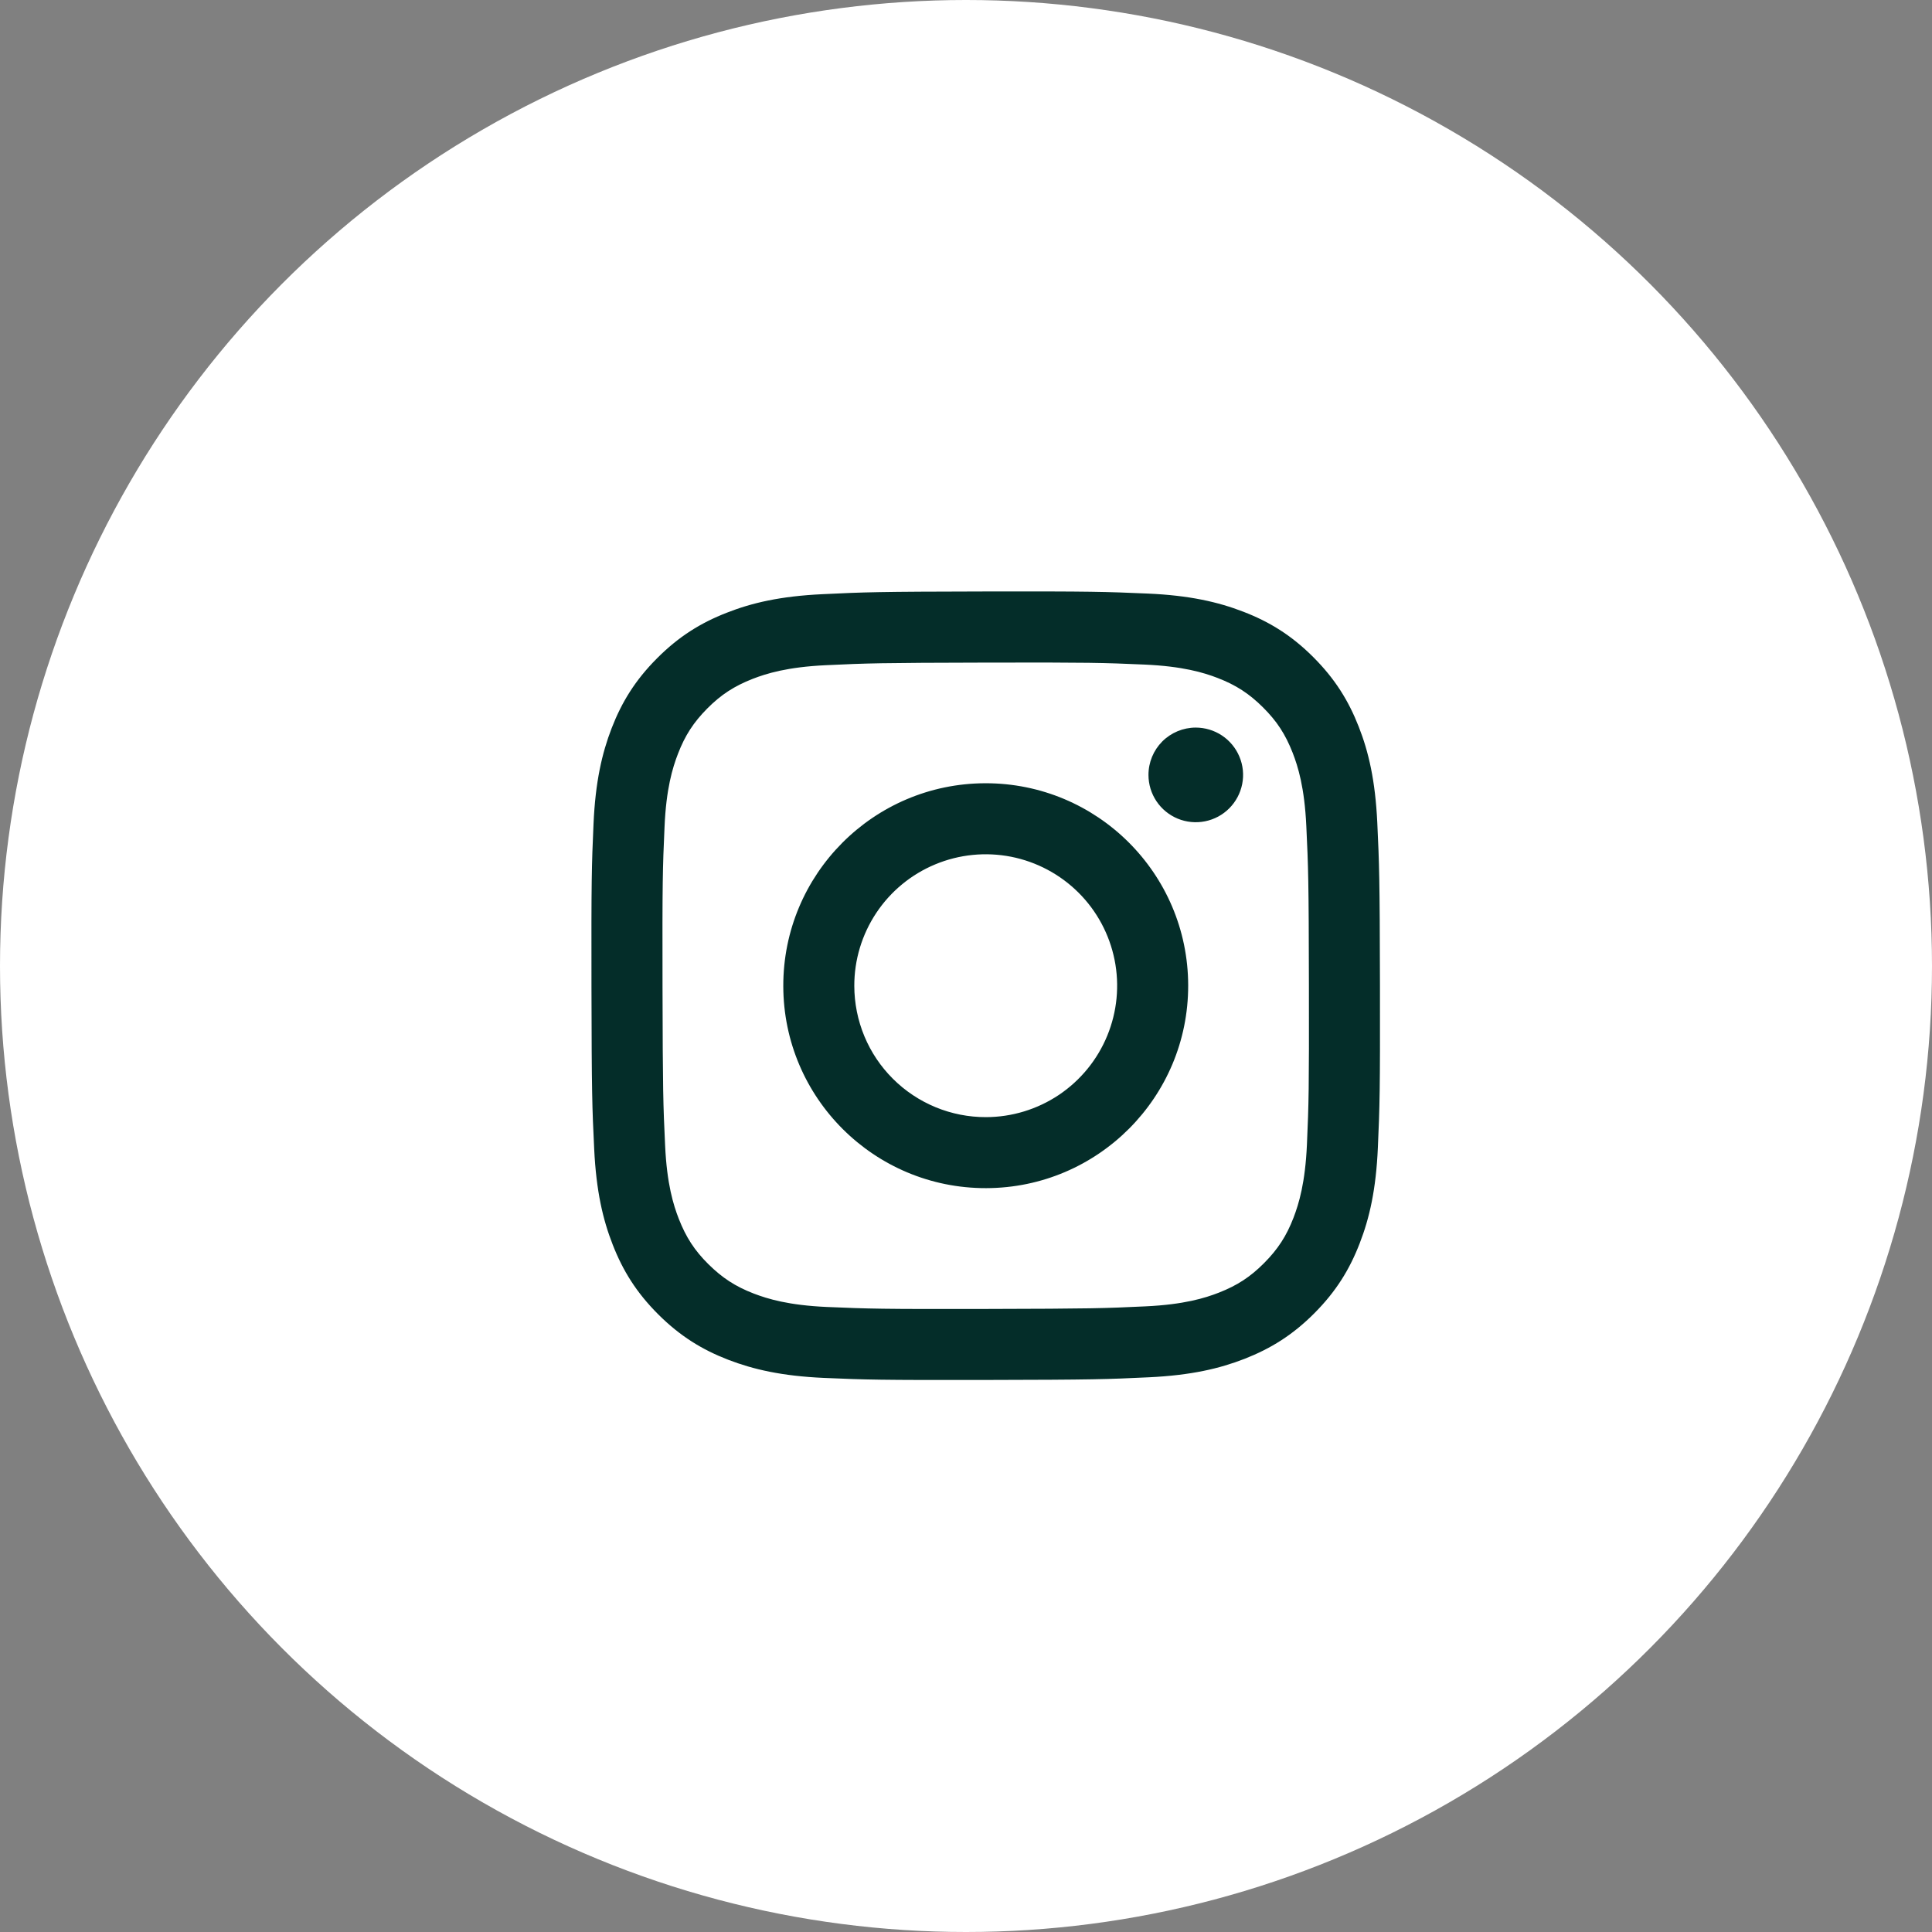
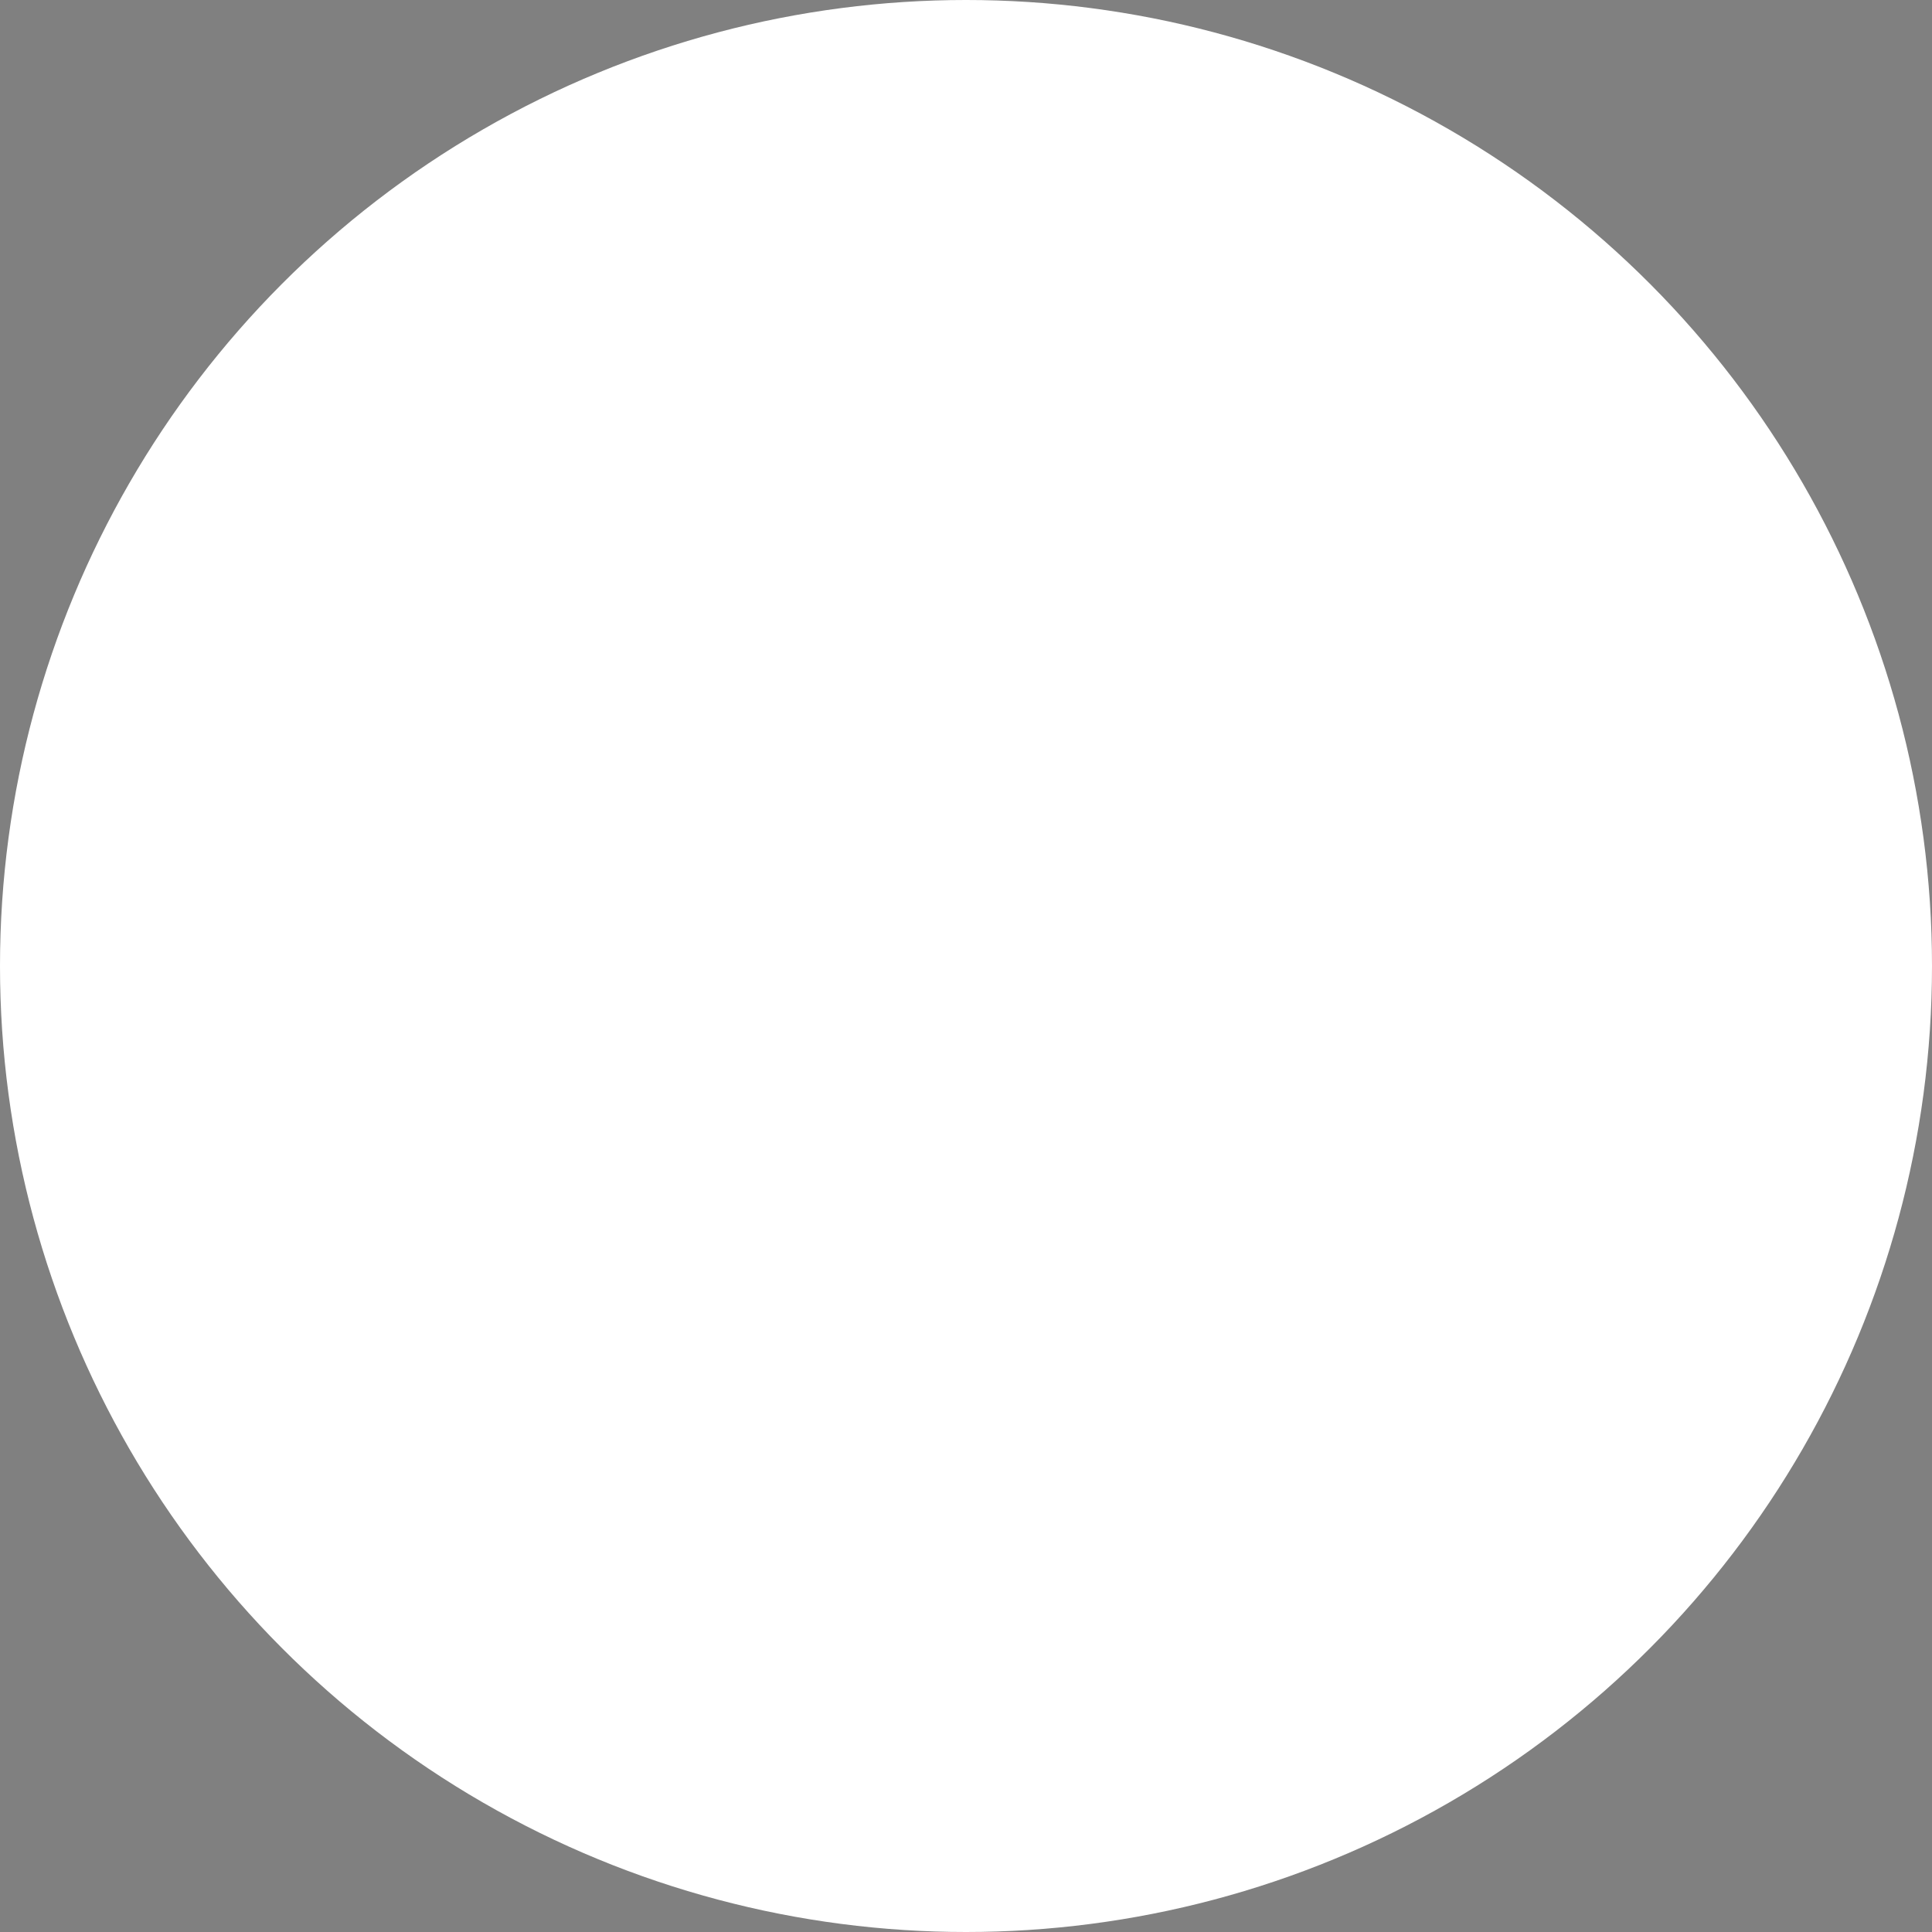
<svg xmlns="http://www.w3.org/2000/svg" width="49" height="49" viewBox="0 0 49 49" fill="none">
  <rect x="0" y="0" width="49" height="49" fill="#808080" stroke="none" />
  <circle cx="24.5" cy="24.5" r="24.5" fill="white" />
-   <path d="M20.858 15.07C19.794 15.12 19.068 15.29 18.433 15.54C17.775 15.796 17.218 16.14 16.664 16.696C16.109 17.252 15.768 17.81 15.513 18.468C15.267 19.105 15.1 19.832 15.053 20.897C15.006 21.961 14.996 22.304 15.001 25.019C15.006 27.735 15.018 28.075 15.07 29.142C15.121 30.206 15.29 30.932 15.54 31.568C15.796 32.225 16.14 32.782 16.696 33.337C17.253 33.891 17.81 34.232 18.47 34.487C19.106 34.732 19.834 34.9 20.898 34.947C21.962 34.993 22.305 35.004 25.02 34.999C27.735 34.994 28.076 34.982 29.143 34.931C30.21 34.88 30.932 34.71 31.568 34.462C32.225 34.204 32.783 33.862 33.337 33.305C33.891 32.748 34.232 32.19 34.486 31.531C34.733 30.895 34.9 30.168 34.946 29.104C34.993 28.037 35.004 27.696 34.999 24.981C34.994 22.266 34.981 21.925 34.931 20.859C34.88 19.792 34.711 19.068 34.461 18.432C34.204 17.775 33.861 17.218 33.305 16.663C32.749 16.108 32.19 15.767 31.532 15.514C30.895 15.268 30.168 15.1 29.104 15.054C28.039 15.008 27.697 14.996 24.981 15.001C22.265 15.006 21.925 15.018 20.858 15.07ZM20.975 33.148C20 33.105 19.471 32.943 19.118 32.808C18.651 32.628 18.318 32.41 17.966 32.062C17.615 31.714 17.399 31.38 17.216 30.913C17.079 30.561 16.914 30.032 16.869 29.057C16.819 28.003 16.809 27.687 16.803 25.017C16.797 22.347 16.807 22.031 16.854 20.977C16.895 20.003 17.058 19.473 17.194 19.12C17.374 18.652 17.59 18.32 17.939 17.968C18.288 17.617 18.622 17.401 19.088 17.218C19.441 17.081 19.969 16.917 20.944 16.871C21.998 16.821 22.314 16.811 24.984 16.805C27.653 16.799 27.97 16.809 29.025 16.855C29.999 16.898 30.53 17.059 30.882 17.195C31.349 17.375 31.682 17.592 32.033 17.941C32.385 18.291 32.601 18.623 32.784 19.09C32.921 19.442 33.085 19.97 33.131 20.946C33.181 22 33.193 22.316 33.197 24.986C33.202 27.655 33.193 27.972 33.147 29.026C33.104 30.001 32.942 30.53 32.807 30.883C32.627 31.35 32.41 31.683 32.06 32.035C31.711 32.386 31.379 32.602 30.912 32.785C30.56 32.922 30.03 33.086 29.057 33.132C28.002 33.182 27.686 33.192 25.015 33.198C22.345 33.204 22.03 33.193 20.976 33.148M29.128 19.655C29.128 19.893 29.199 20.125 29.331 20.322C29.463 20.519 29.651 20.672 29.87 20.763C30.09 20.853 30.331 20.877 30.564 20.83C30.797 20.783 31.01 20.669 31.178 20.5C31.345 20.332 31.459 20.118 31.505 19.885C31.551 19.652 31.527 19.411 31.435 19.192C31.344 18.973 31.19 18.786 30.992 18.654C30.795 18.523 30.562 18.453 30.325 18.453C30.007 18.454 29.702 18.581 29.477 18.806C29.253 19.032 29.127 19.337 29.128 19.655ZM19.866 25.01C19.871 27.846 22.174 30.14 25.01 30.134C27.845 30.129 30.141 27.826 30.135 24.99C30.13 22.154 27.826 19.86 24.99 19.865C22.154 19.871 19.86 22.174 19.866 25.01ZM21.667 25.006C21.665 24.347 21.86 23.702 22.225 23.153C22.59 22.604 23.11 22.176 23.718 21.923C24.327 21.669 24.997 21.602 25.644 21.729C26.291 21.857 26.885 22.173 27.352 22.638C27.82 23.103 28.138 23.697 28.268 24.343C28.398 24.989 28.333 25.66 28.082 26.269C27.831 26.879 27.405 27.4 26.858 27.768C26.31 28.135 25.666 28.332 25.007 28.333C24.569 28.334 24.135 28.249 23.73 28.082C23.326 27.915 22.958 27.671 22.648 27.362C22.337 27.053 22.091 26.686 21.923 26.282C21.755 25.878 21.668 25.444 21.667 25.006Z" fill="#042D29" />
</svg>